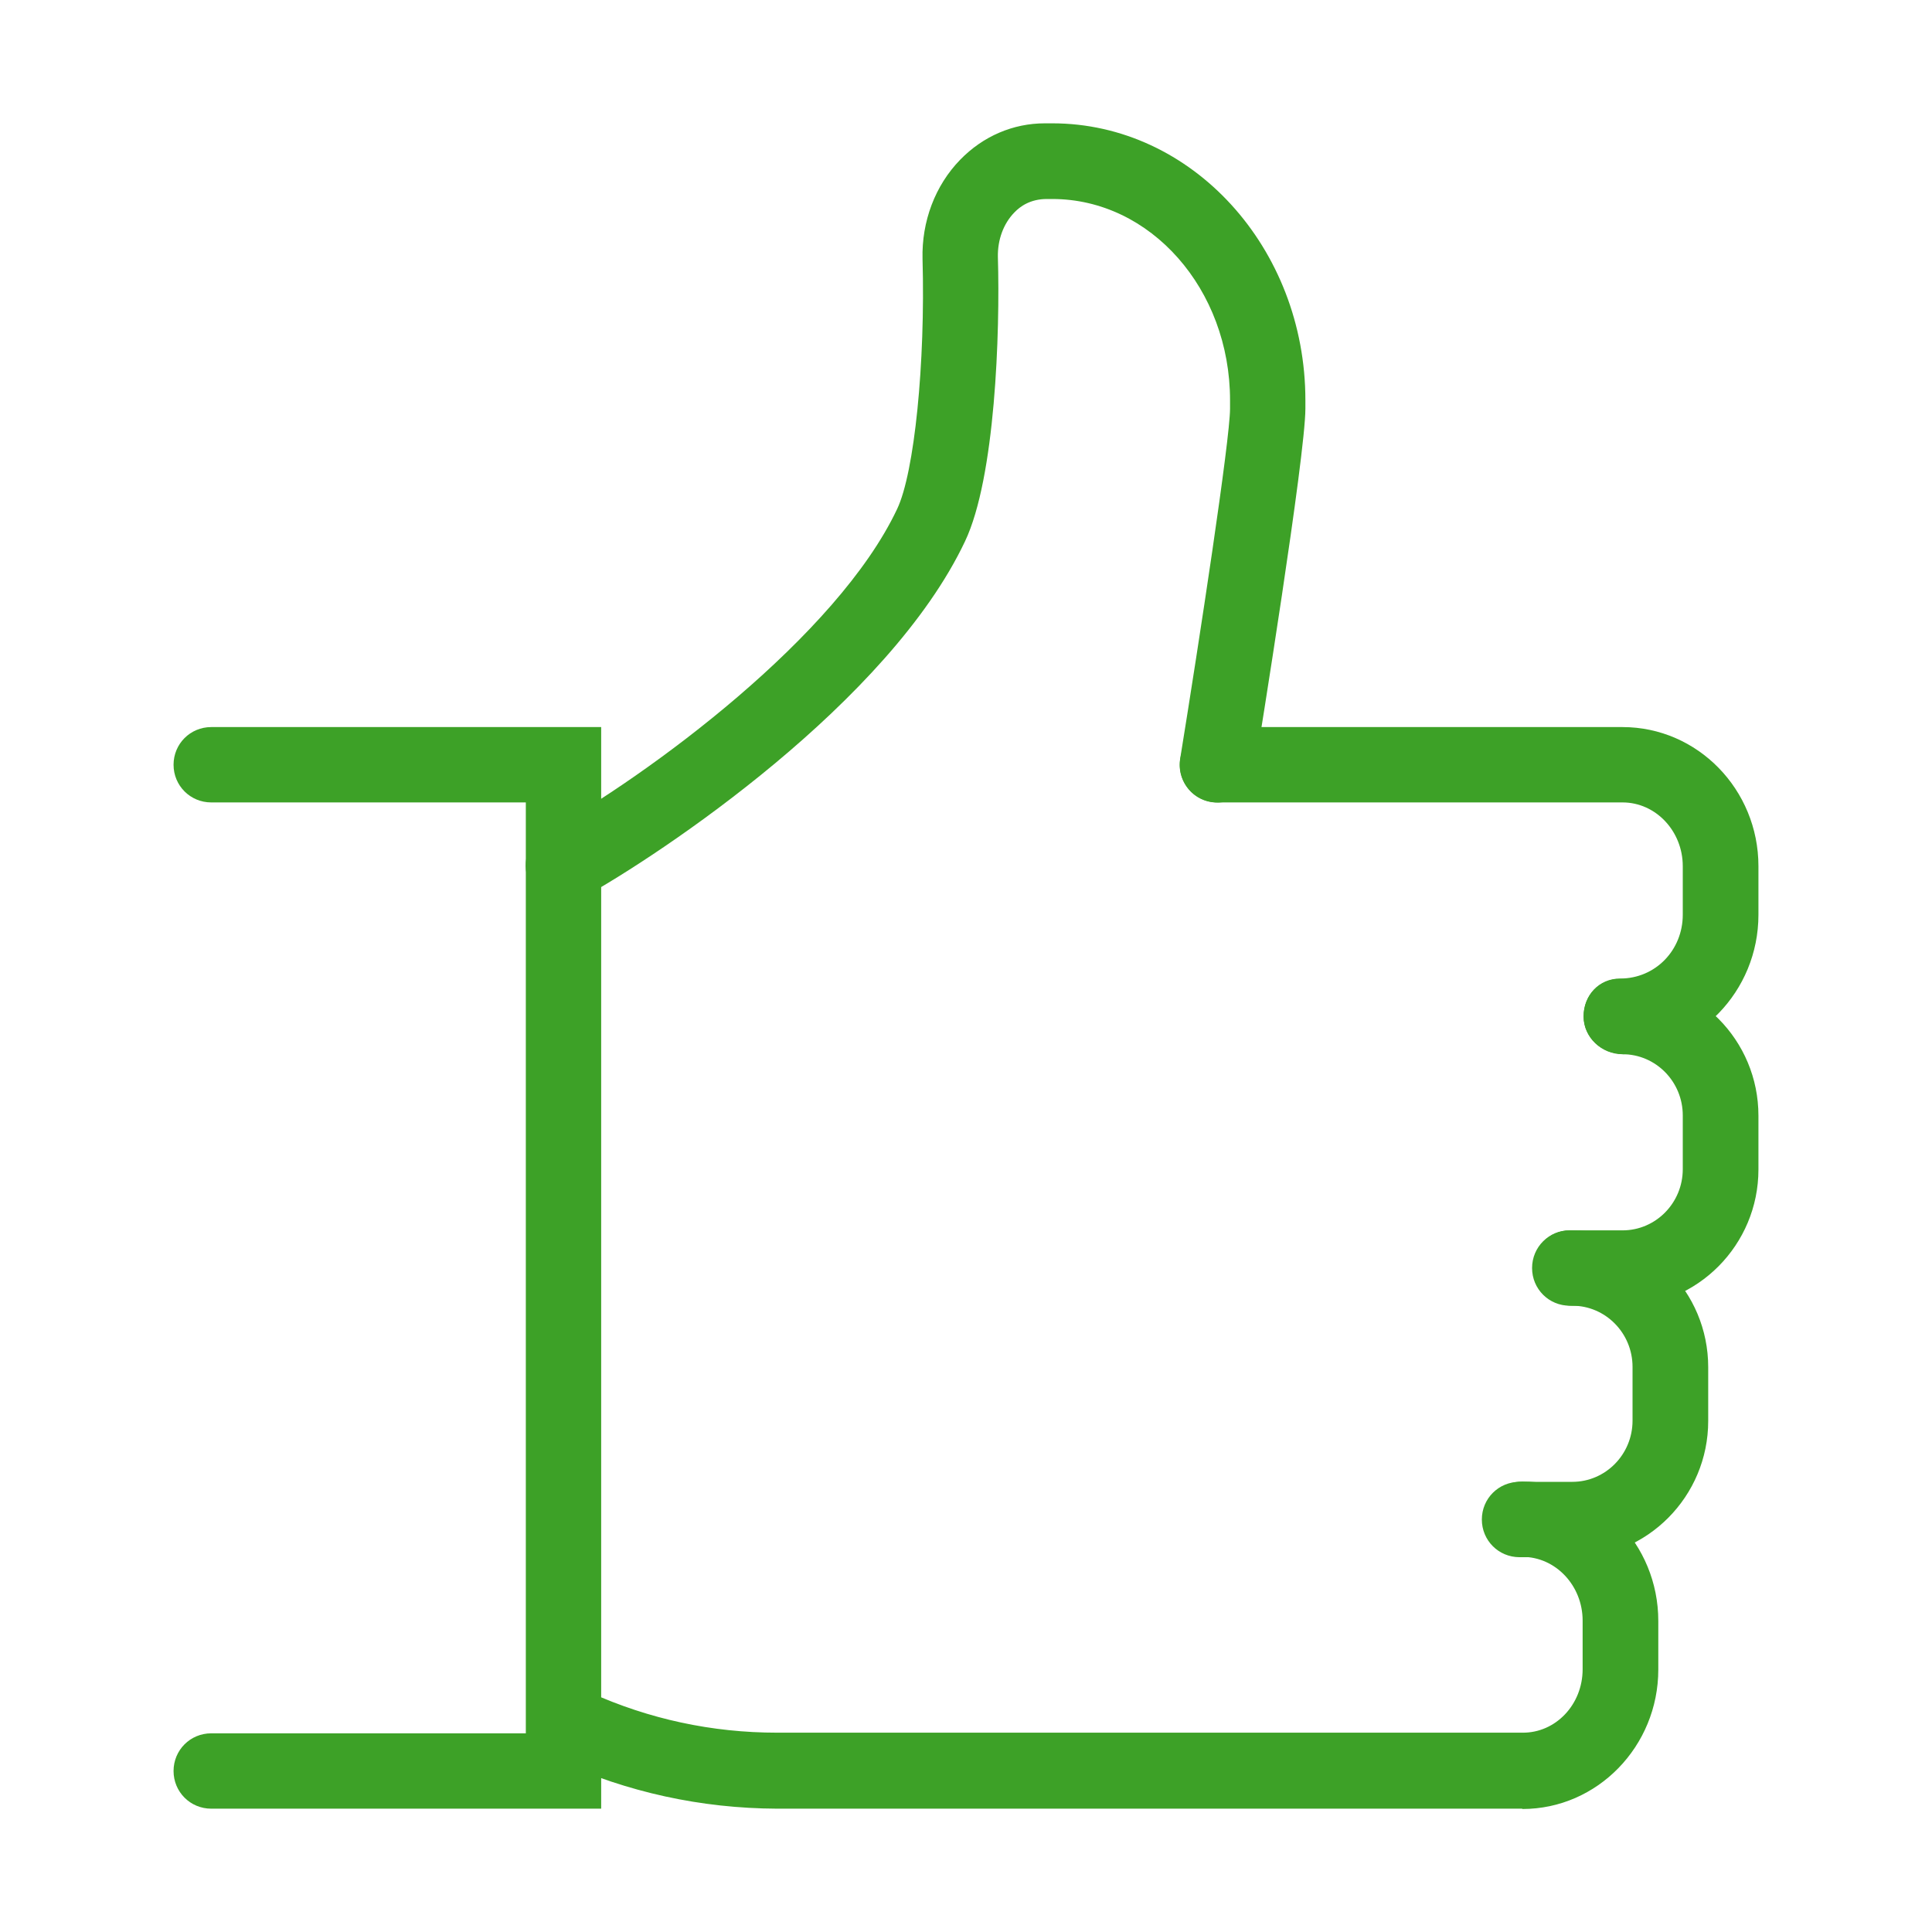
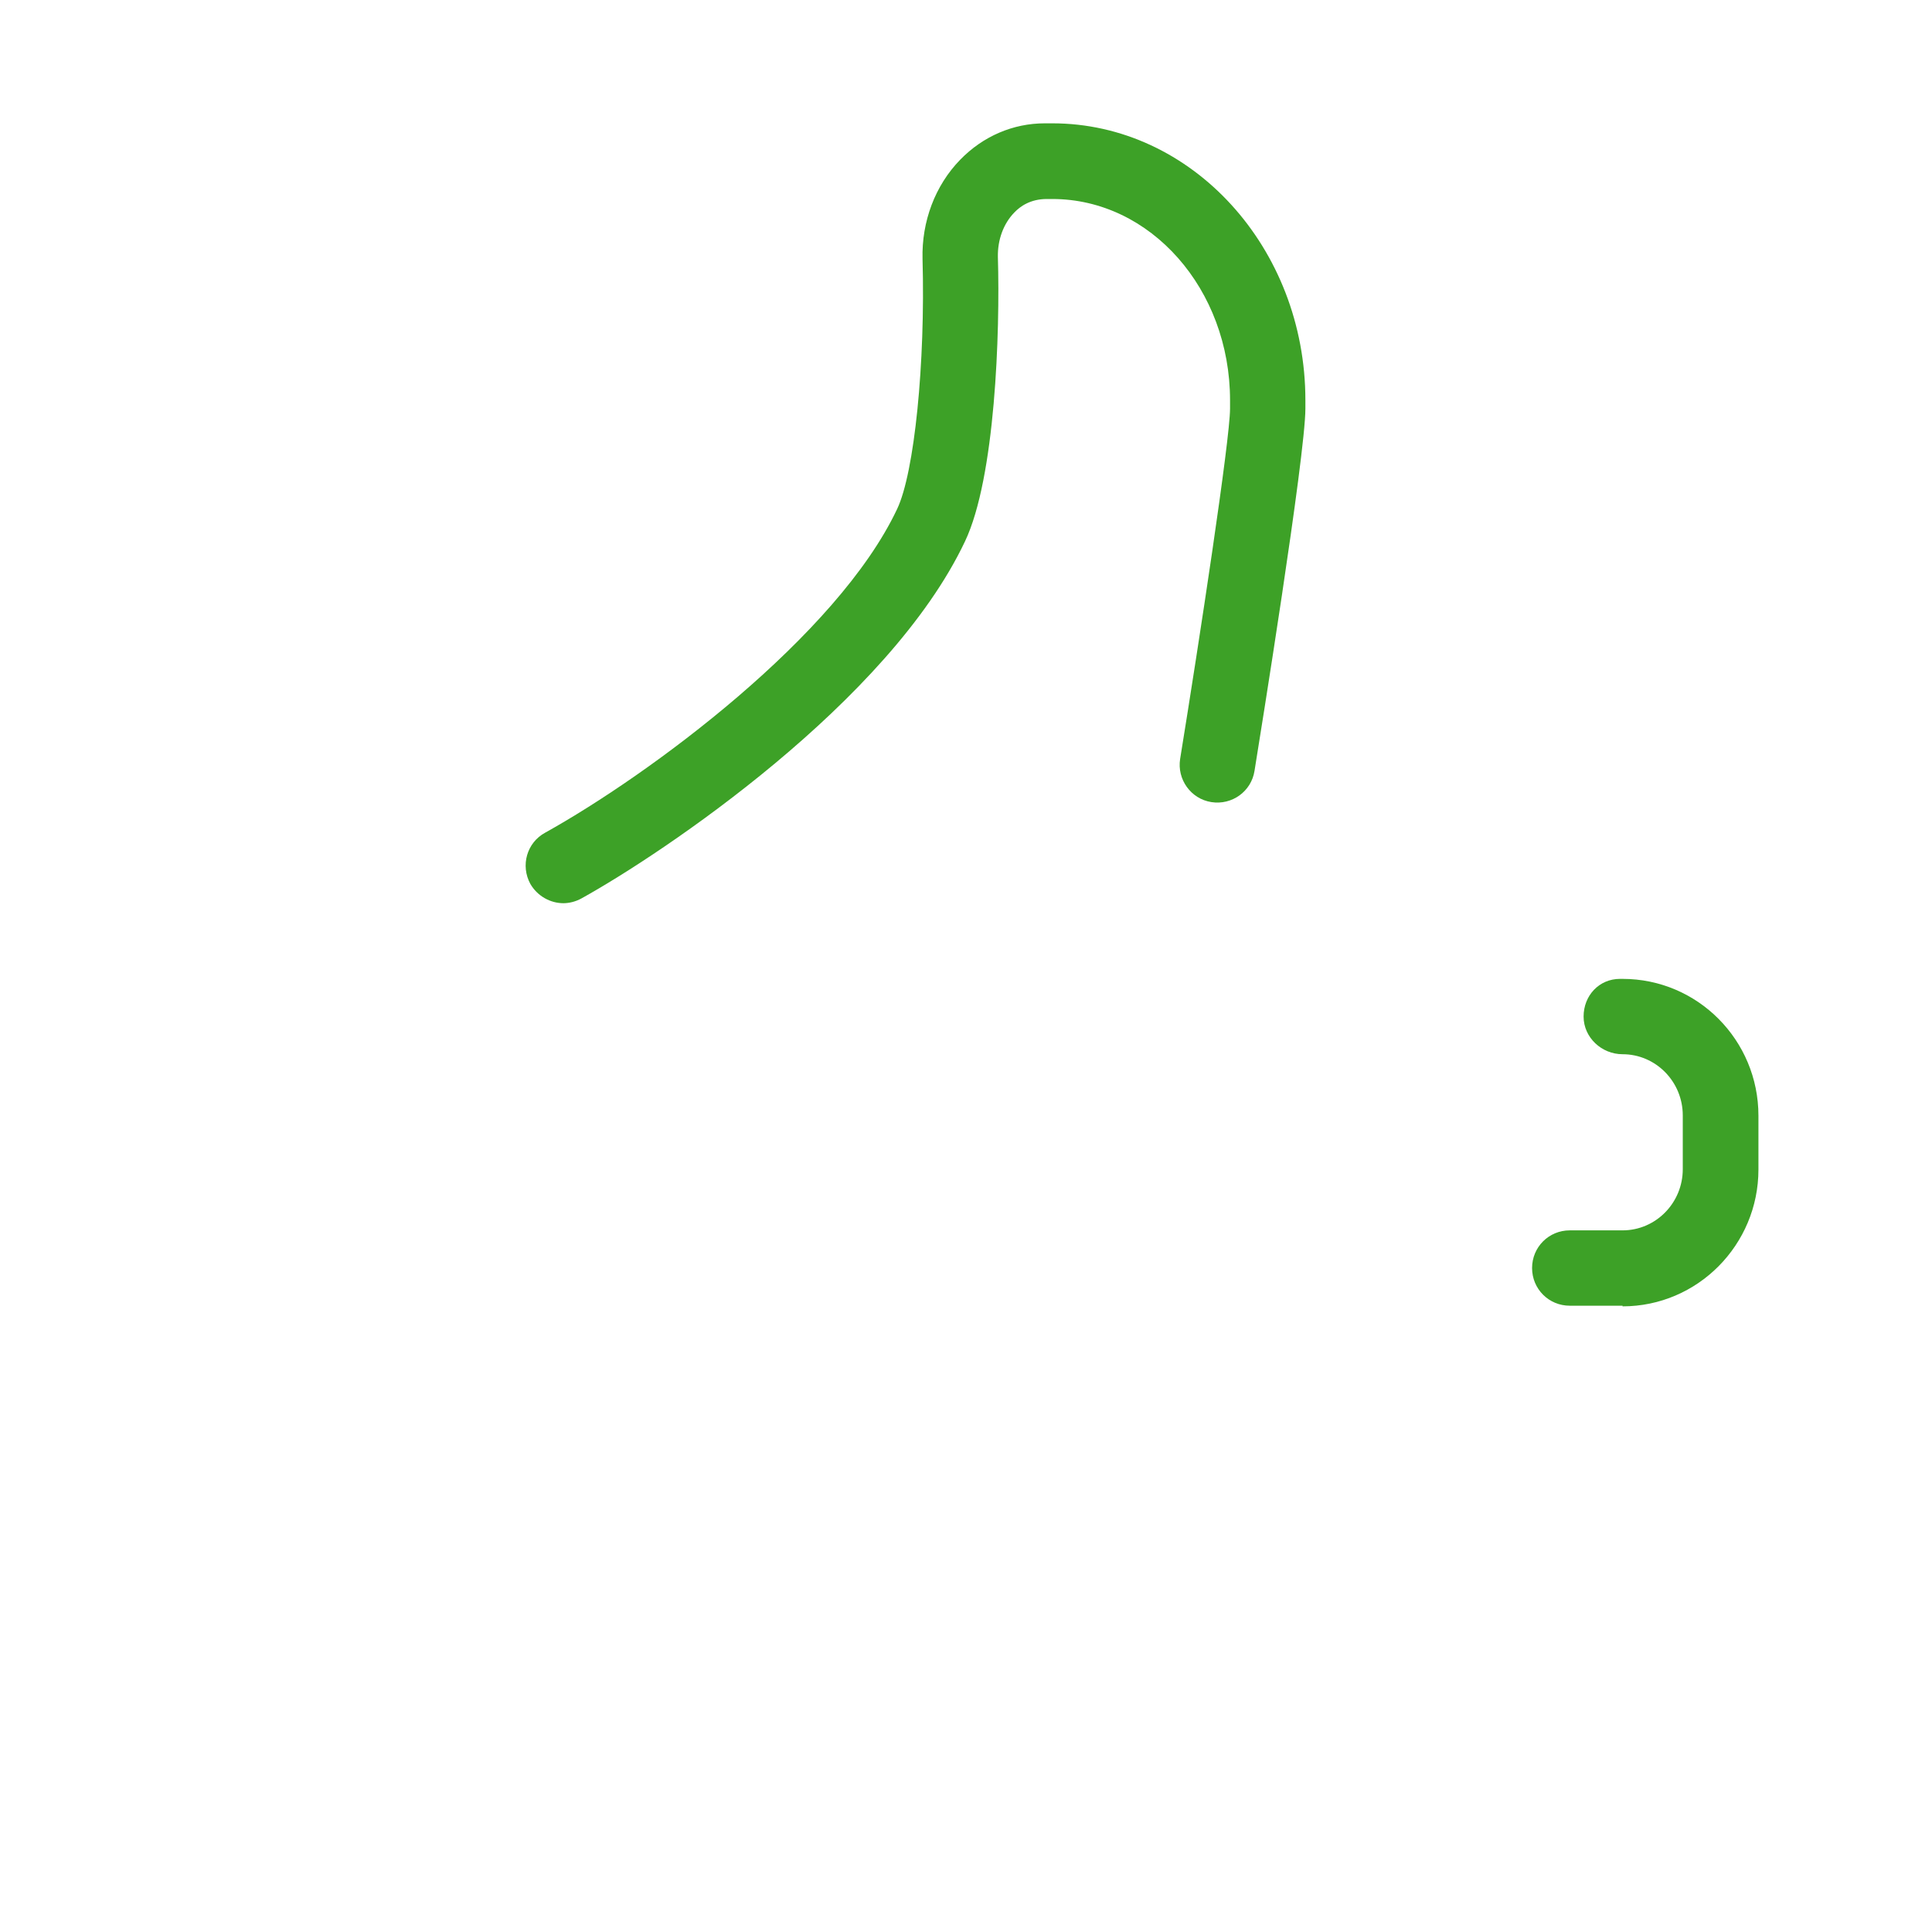
<svg xmlns="http://www.w3.org/2000/svg" id="Layer_1" data-name="Layer 1" viewBox="0 0 60 60">
  <defs>
    <style>
      .cls-1 {
        fill: #3da127;
        stroke-width: 0px;
      }
    </style>
  </defs>
-   <path class="cls-1" d="M18.67,56.17H6.56c-.65,0-1.17-.52-1.17-1.17s.52-1.17,1.17-1.17h9.77v-28.91H6.56c-.65,0-1.17-.52-1.17-1.17s.52-1.17,1.17-1.17h12.11v33.59Z" />
-   <path class="cls-1" d="M50.39,32.73c-.65,0-1.21-.52-1.21-1.17s.48-1.17,1.13-1.17c1.11,0,1.95-.89,1.95-1.98v-1.51c0-1.09-.84-1.98-1.87-1.98h-4.92s-7.66,0-7.66,0c-.65,0-1.17-.52-1.17-1.17s.52-1.17,1.17-1.17h7.66s4.92,0,4.92,0c2.33,0,4.22,1.94,4.22,4.32v1.51c0,2.38-1.89,4.33-4.22,4.33Z" />
  <path class="cls-1" d="M17.5,28.05c-.41,0-.81-.22-1.03-.6-.31-.57-.11-1.28.46-1.59,3.24-1.8,9.07-6.11,10.93-10.05.54-1.13.88-4.54.79-7.77-.03-1.16.39-2.28,1.17-3.08.71-.73,1.64-1.13,2.63-1.13h.23c4.33,0,7.86,3.86,7.86,8.6v.26c0,1.46-1.42,10.26-1.58,11.25-.1.64-.7,1.07-1.34.97-.64-.1-1.07-.71-.97-1.34.6-3.7,1.55-9.92,1.55-10.88v-.26c0-3.45-2.47-6.25-5.52-6.25h-.17c-.51,0-.83.23-1.01.42-.34.35-.52.85-.51,1.38.07,2.35-.08,6.85-1.02,8.83-2.36,4.99-9.4,9.7-11.91,11.09-.18.1-.38.15-.57.15Z" />
  <path class="cls-1" d="M50.39,40.55h-1.64c-.65,0-1.17-.52-1.17-1.17s.52-1.17,1.17-1.17h1.64c1.03,0,1.87-.85,1.87-1.9v-1.67c0-1.05-.84-1.9-1.87-1.9-.65,0-1.21-.52-1.21-1.17s.48-1.17,1.13-1.17h.08c2.33,0,4.22,1.9,4.22,4.25v1.67c0,2.34-1.89,4.25-4.22,4.25Z" />
-   <path class="cls-1" d="M48.83,48.36h-1.64c-.65,0-1.17-.52-1.17-1.17s.52-1.17,1.17-1.17h1.64c1.03,0,1.87-.85,1.87-1.9v-1.67c0-1.05-.84-1.9-1.87-1.9-.65,0-1.21-.52-1.21-1.17s.48-1.17,1.13-1.17h.08c2.33,0,4.22,1.9,4.22,4.25v1.67c0,2.34-1.89,4.25-4.22,4.25Z" />
-   <path class="cls-1" d="M47.27,56.17h-23.14c-2.36-.01-4.64-.51-6.78-1.48-.59-.27-.85-.96-.58-1.55s.96-.85,1.55-.58c1.84.83,3.79,1.25,5.82,1.25h23.14c1.03.01,1.87-.87,1.87-1.97v-1.51c0-1.09-.84-1.98-1.87-1.98-.65,0-1.17-.52-1.17-1.17s.52-1.17,1.17-1.17c2.33,0,4.22,1.94,4.22,4.33v1.51c0,2.38-1.89,4.33-4.22,4.33Z" />
</svg>